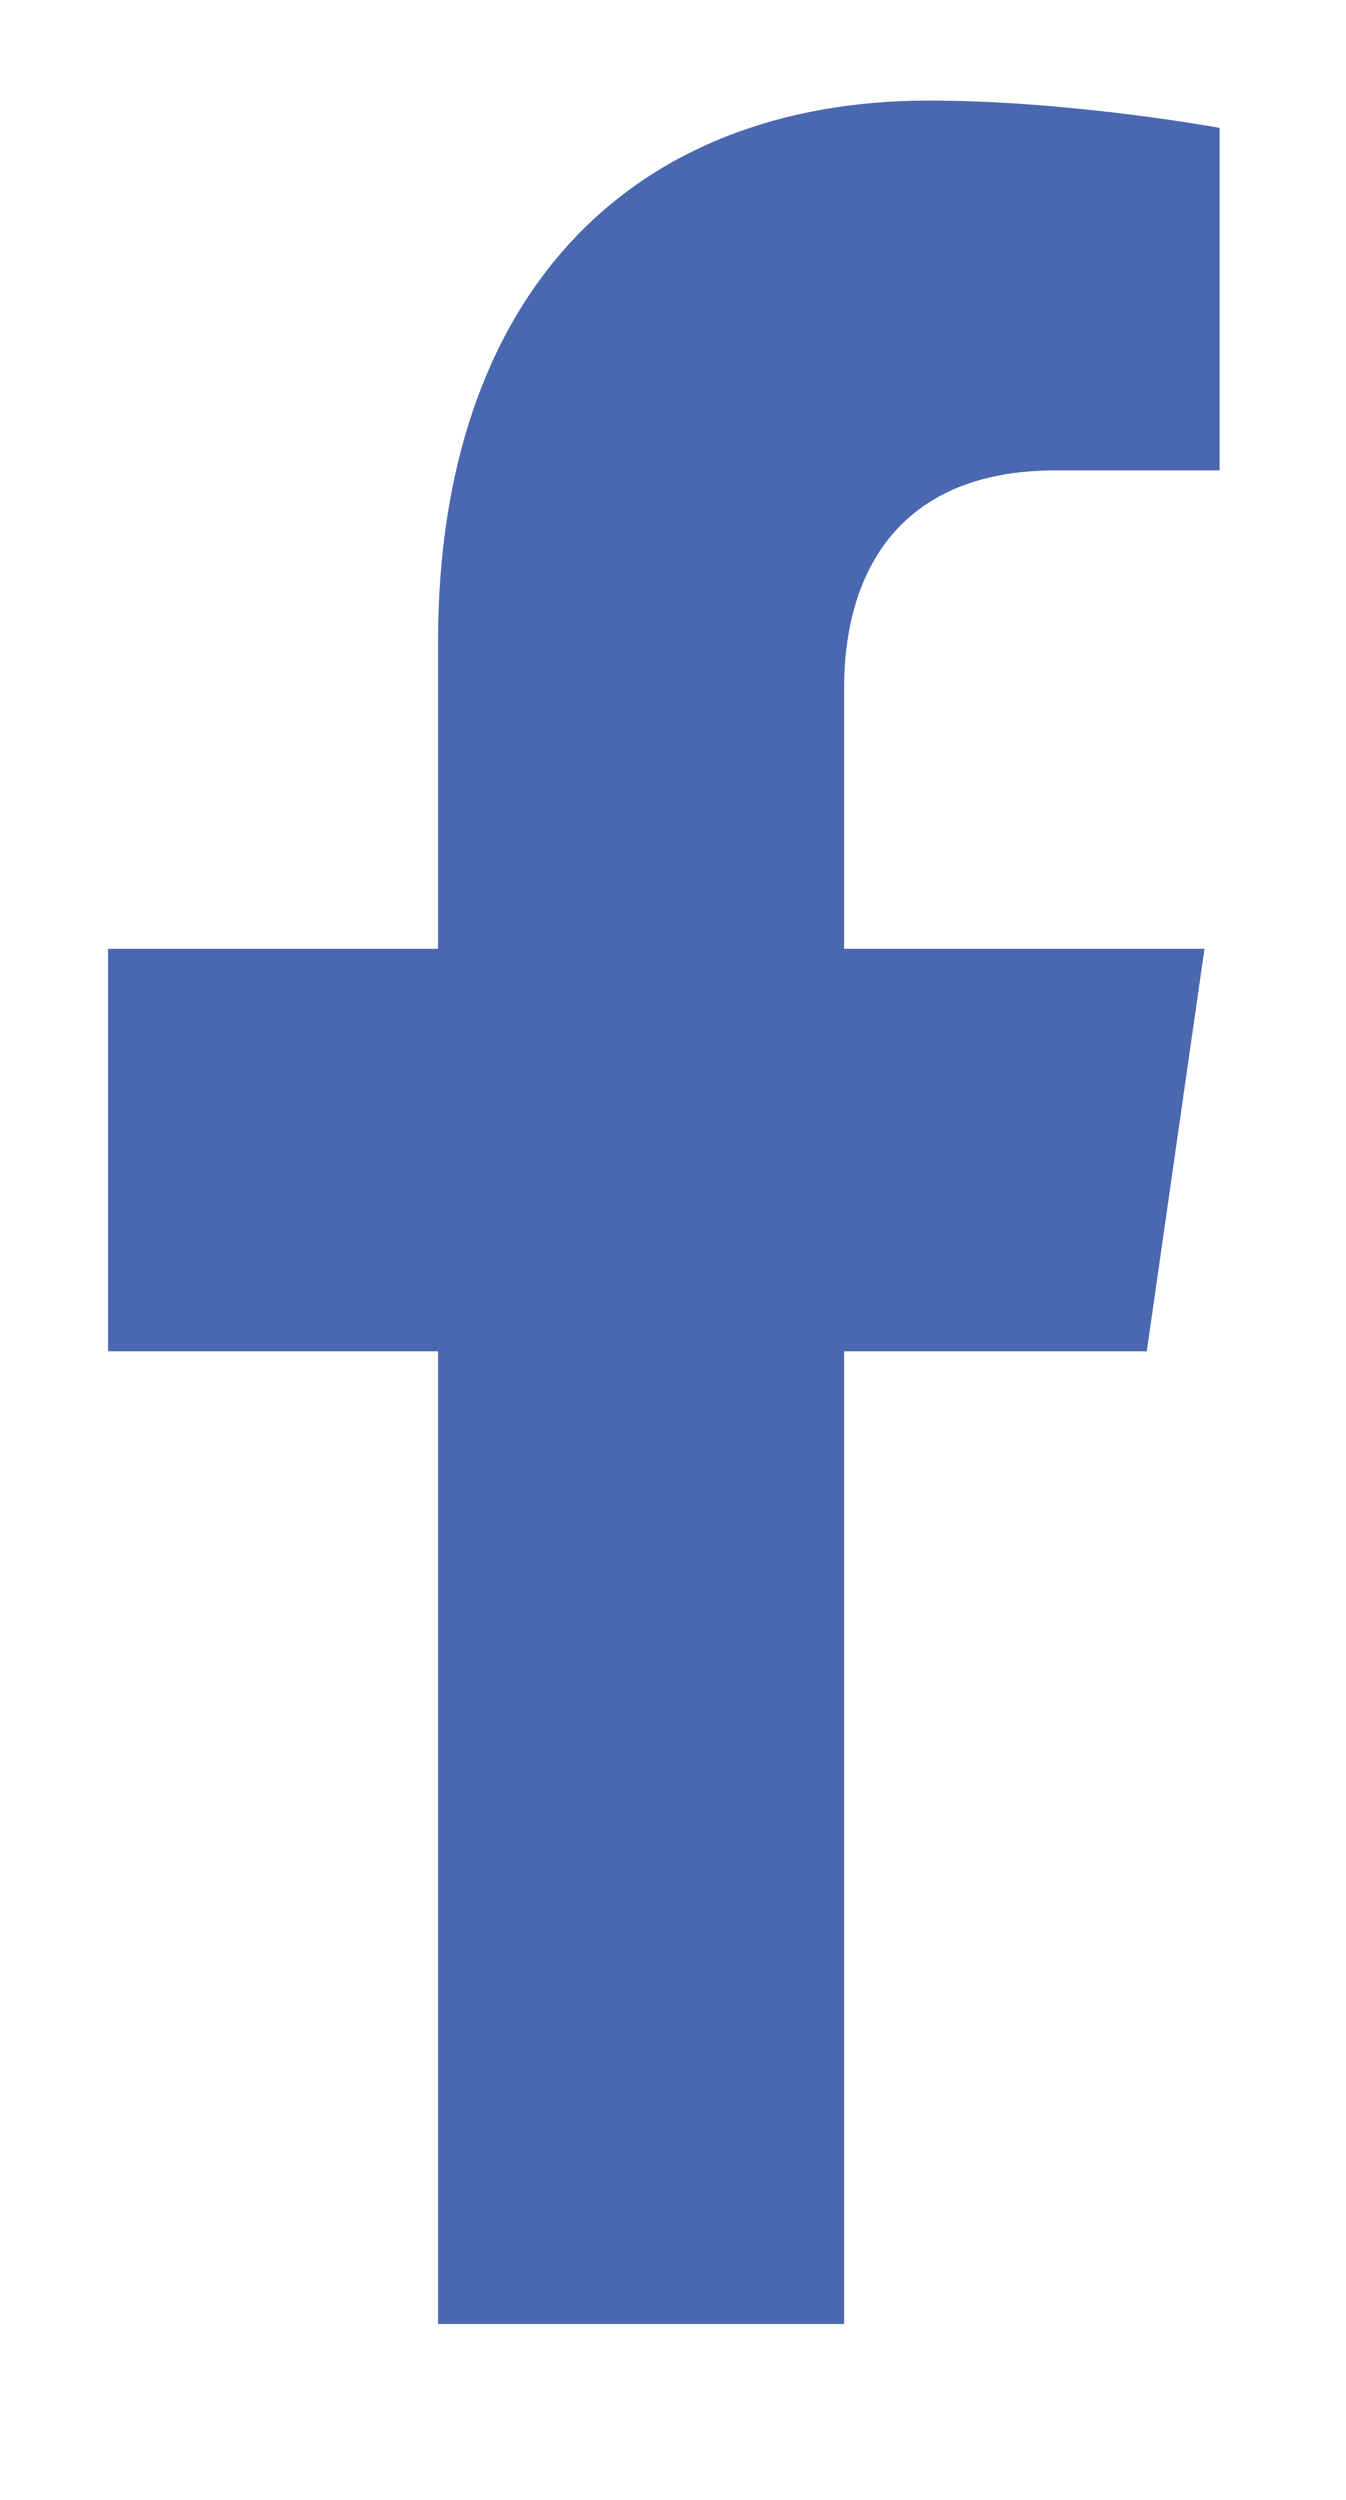
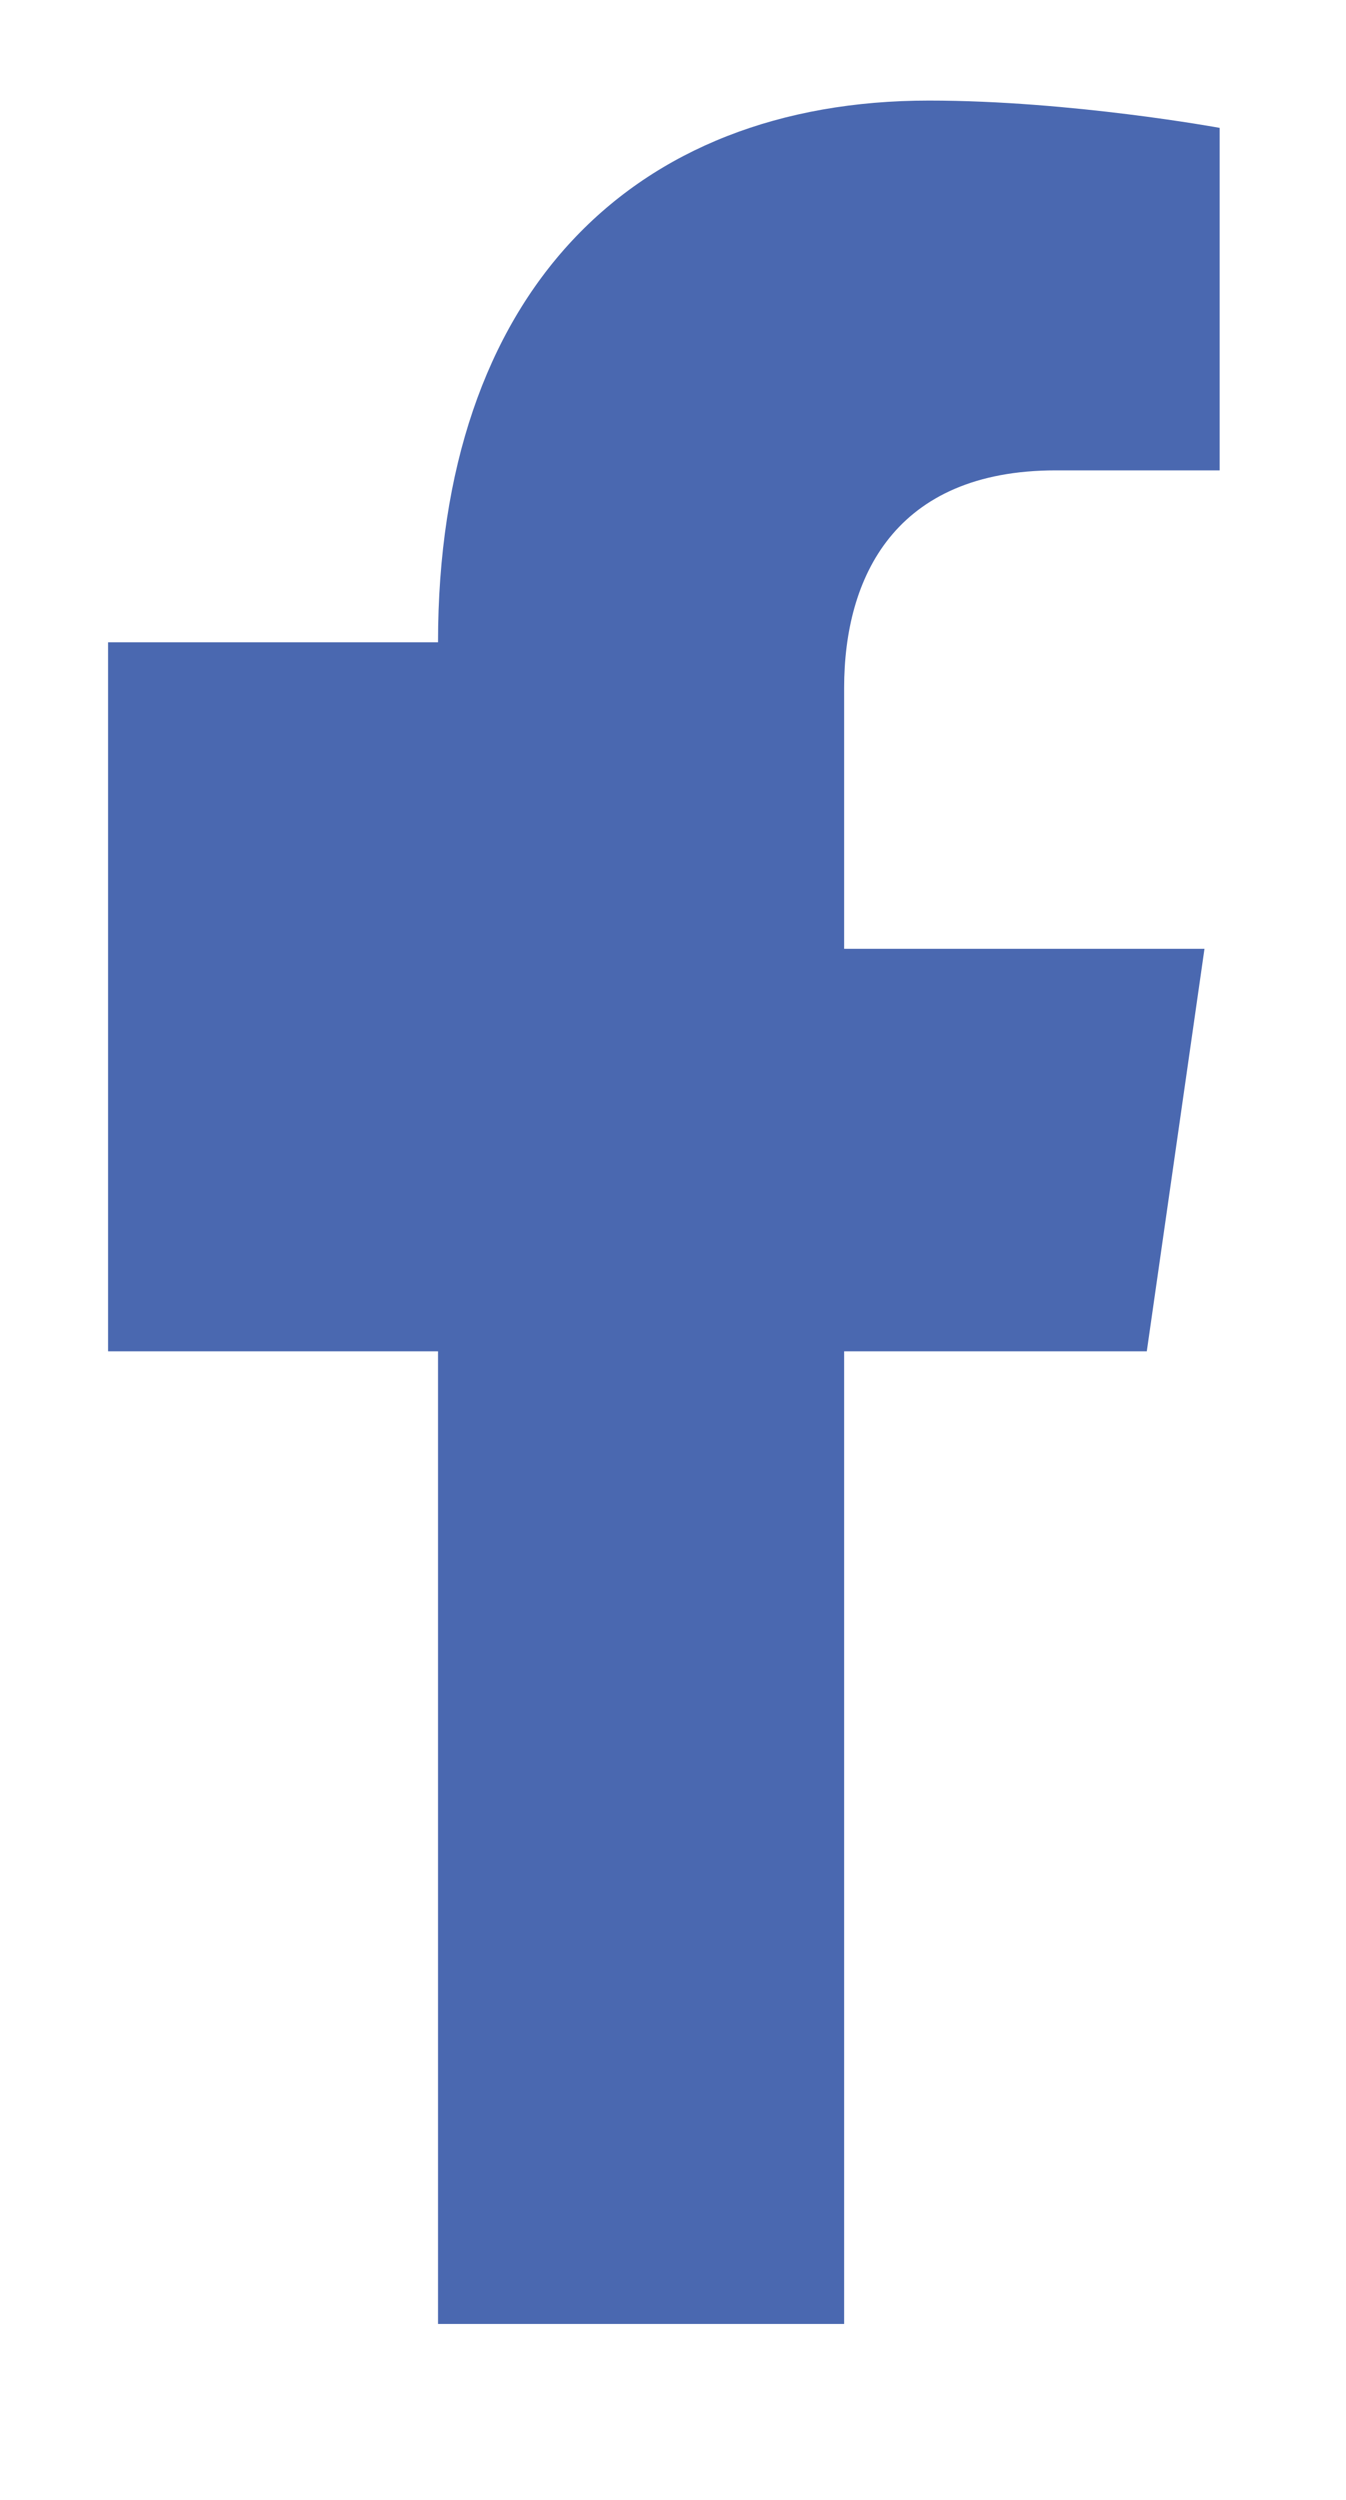
<svg xmlns="http://www.w3.org/2000/svg" width="7" height="13" viewBox="0 0 7 13" fill="none">
-   <path d="M5.964 7.027L6.264 4.934H4.39V3.577C4.39 3.004 4.652 2.446 5.491 2.446H6.343V0.665C6.343 0.665 5.57 0.523 4.831 0.523C3.287 0.523 2.278 1.526 2.278 3.34V4.934H0.562V7.027H2.278V12.085H4.39V7.027H5.964Z" fill="#4A68B0" />
+   <path d="M5.964 7.027L6.264 4.934H4.39V3.577C4.39 3.004 4.652 2.446 5.491 2.446H6.343V0.665C6.343 0.665 5.57 0.523 4.831 0.523C3.287 0.523 2.278 1.526 2.278 3.34H0.562V7.027H2.278V12.085H4.39V7.027H5.964Z" fill="#4A68B0" />
</svg>